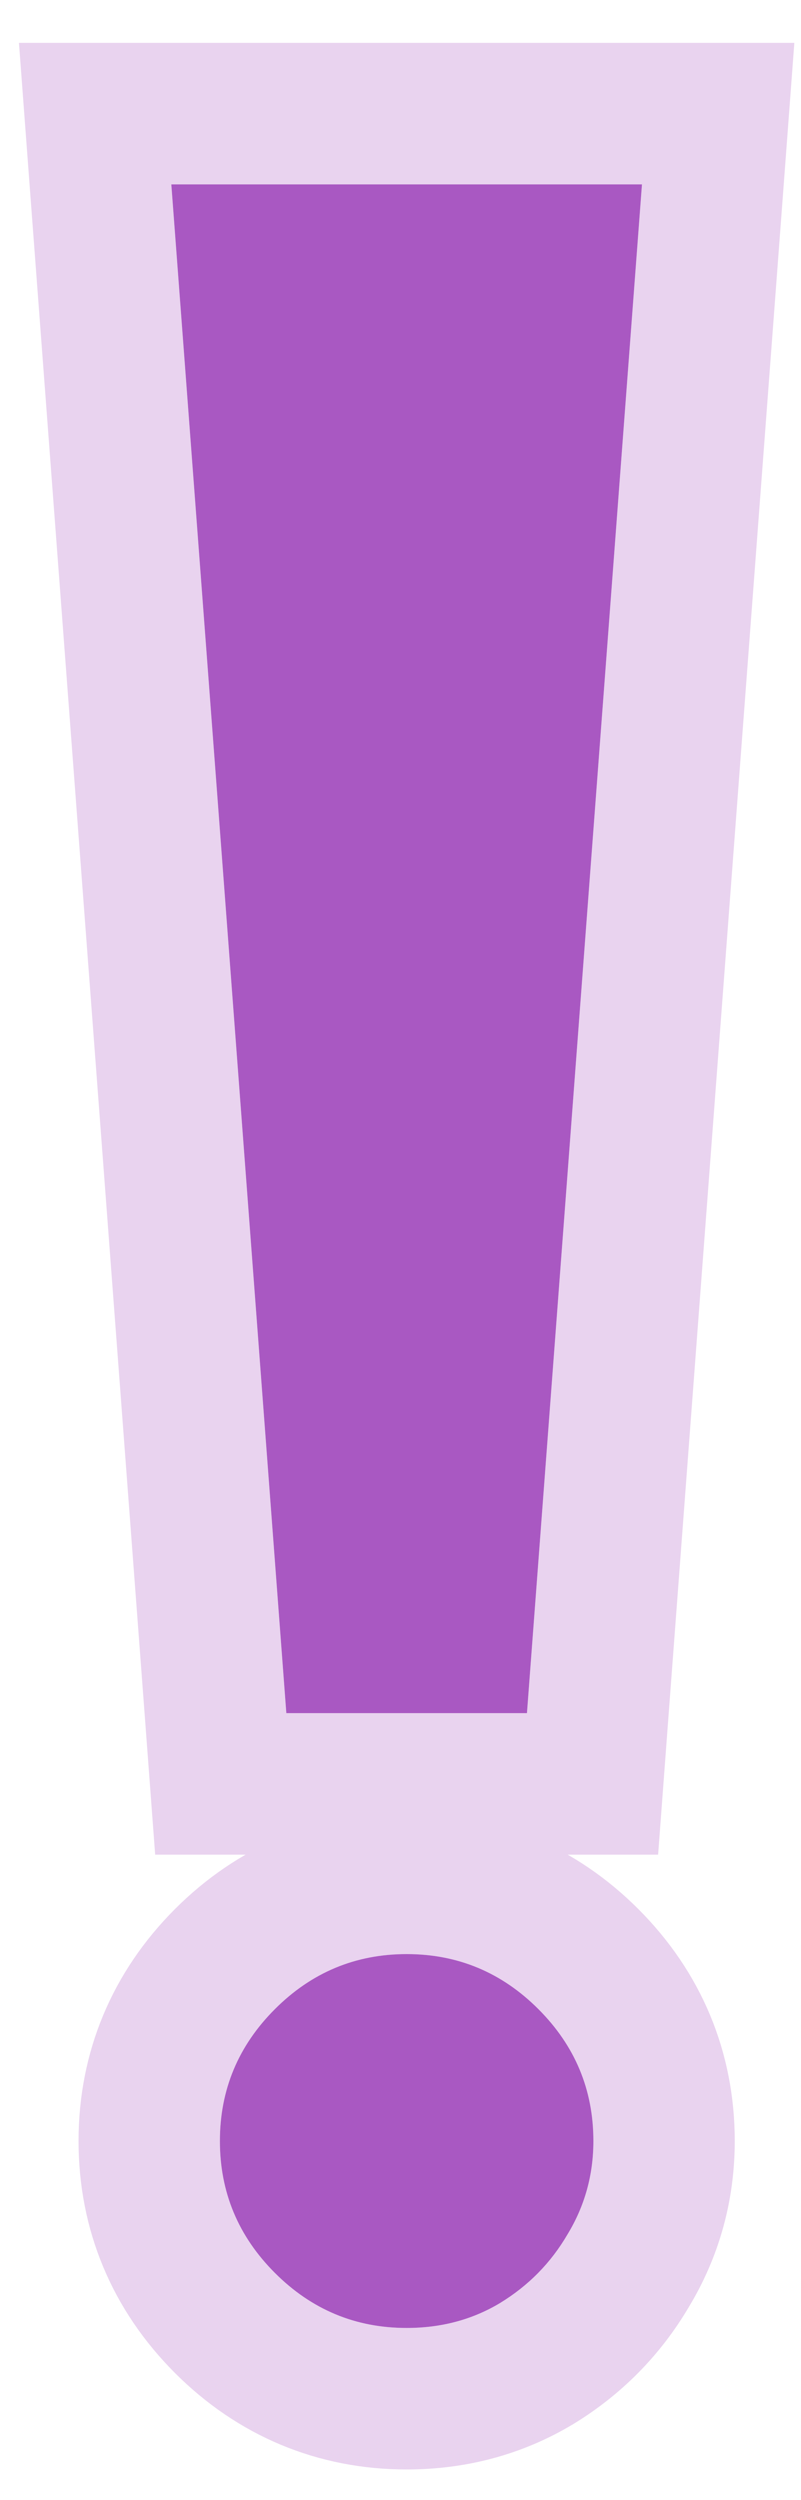
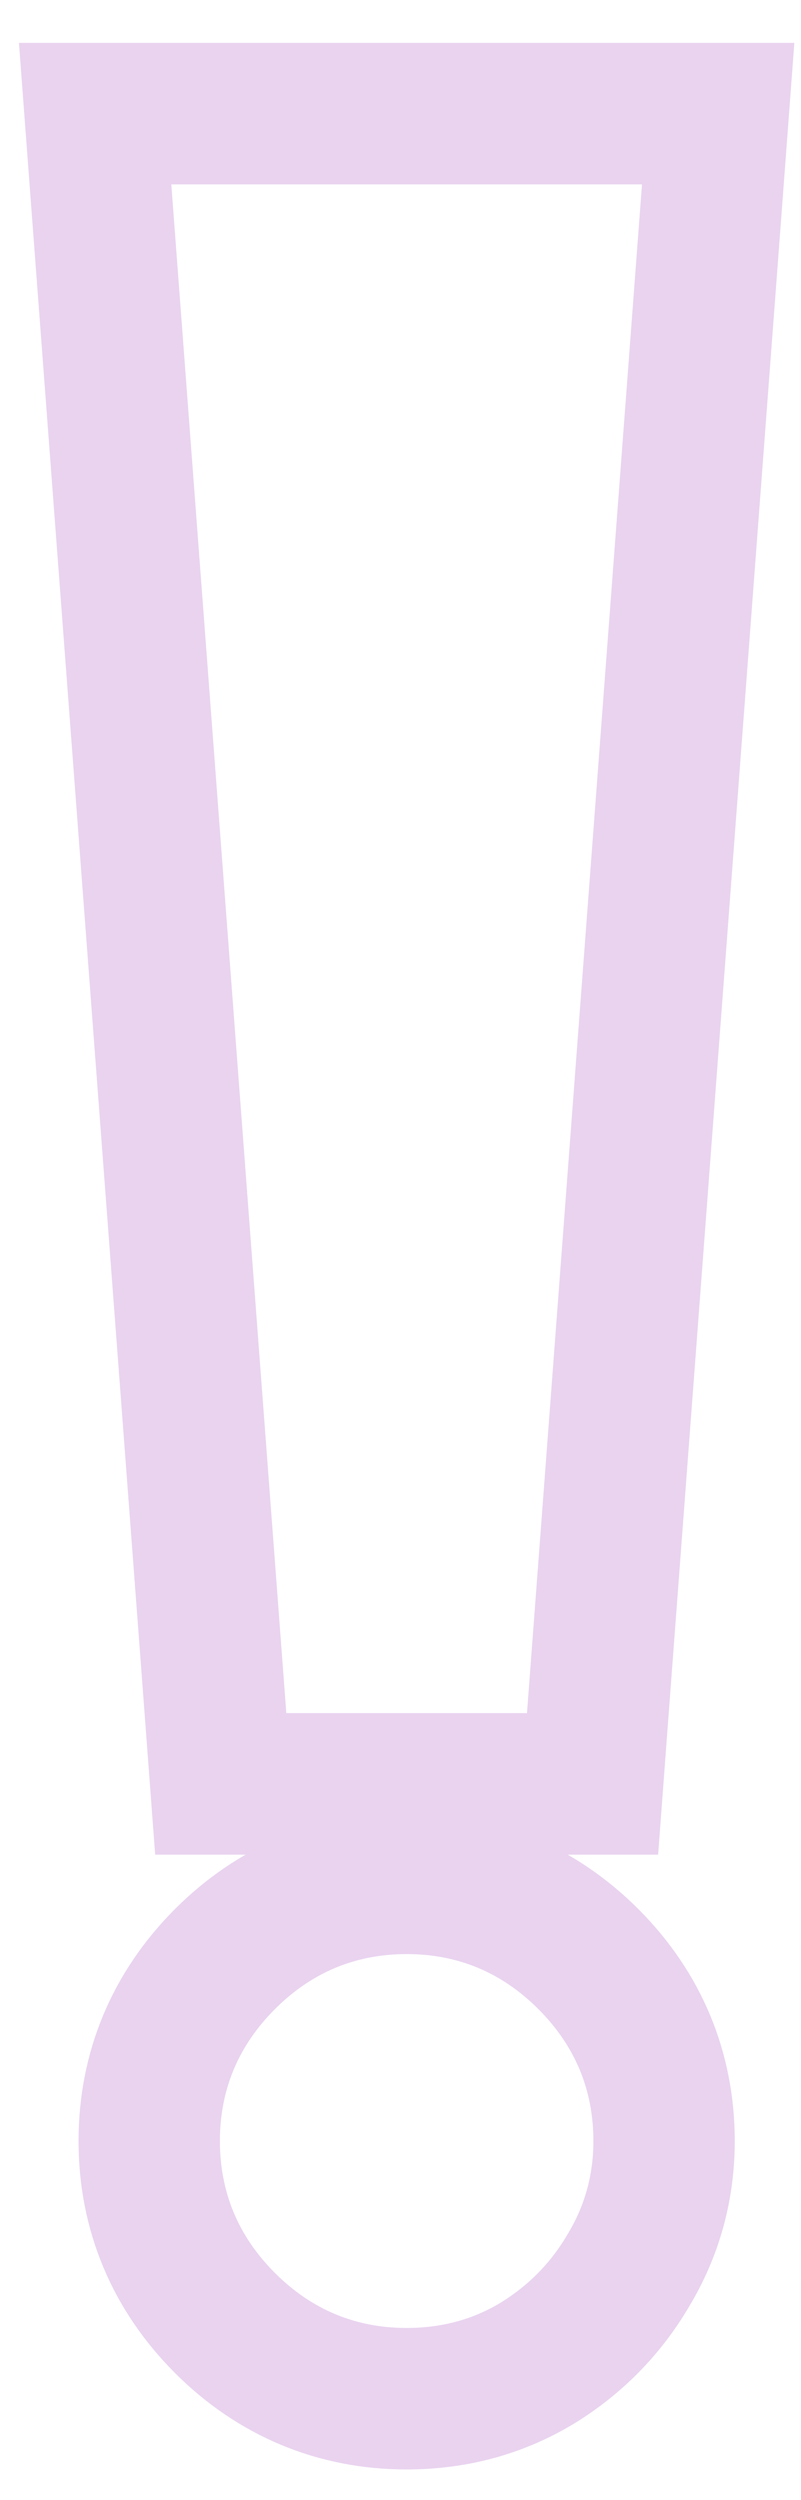
<svg xmlns="http://www.w3.org/2000/svg" width="17" height="53" viewBox="0 0 17 53" fill="none">
  <path d="M15.121 4.022L15.242 2.409H13.625H3.636H2.019L2.14 4.022L4.581 36.431L4.685 37.818H6.077H11.184H12.576L12.68 36.431L15.121 4.022ZM11.384 50.11L11.384 50.11L11.393 50.105C12.2 49.612 12.852 48.953 13.331 48.14C13.84 47.301 14.094 46.374 14.094 45.389C14.094 43.9 13.543 42.588 12.487 41.532C11.432 40.477 10.12 39.926 8.631 39.926C7.141 39.926 5.829 40.477 4.774 41.532C3.719 42.588 3.167 43.9 3.167 45.389C3.167 46.879 3.719 48.191 4.774 49.246C5.829 50.301 7.141 50.852 8.631 50.852C9.616 50.852 10.547 50.612 11.384 50.11Z" stroke="#A958C2" stroke-opacity="0.26" stroke-width="3" />
-   <path d="M13.625 3.909L11.184 36.318H6.077L3.636 3.909H13.625ZM8.631 49.352C7.544 49.352 6.612 48.963 5.834 48.185C5.056 47.407 4.667 46.475 4.667 45.389C4.667 44.303 5.056 43.371 5.834 42.593C6.612 41.815 7.544 41.426 8.631 41.426C9.717 41.426 10.649 41.815 11.427 42.593C12.205 43.371 12.594 44.303 12.594 45.389C12.594 46.108 12.41 46.769 12.043 47.371C11.691 47.973 11.214 48.457 10.612 48.824C10.025 49.176 9.364 49.352 8.631 49.352Z" fill="#A958C2" />
</svg>